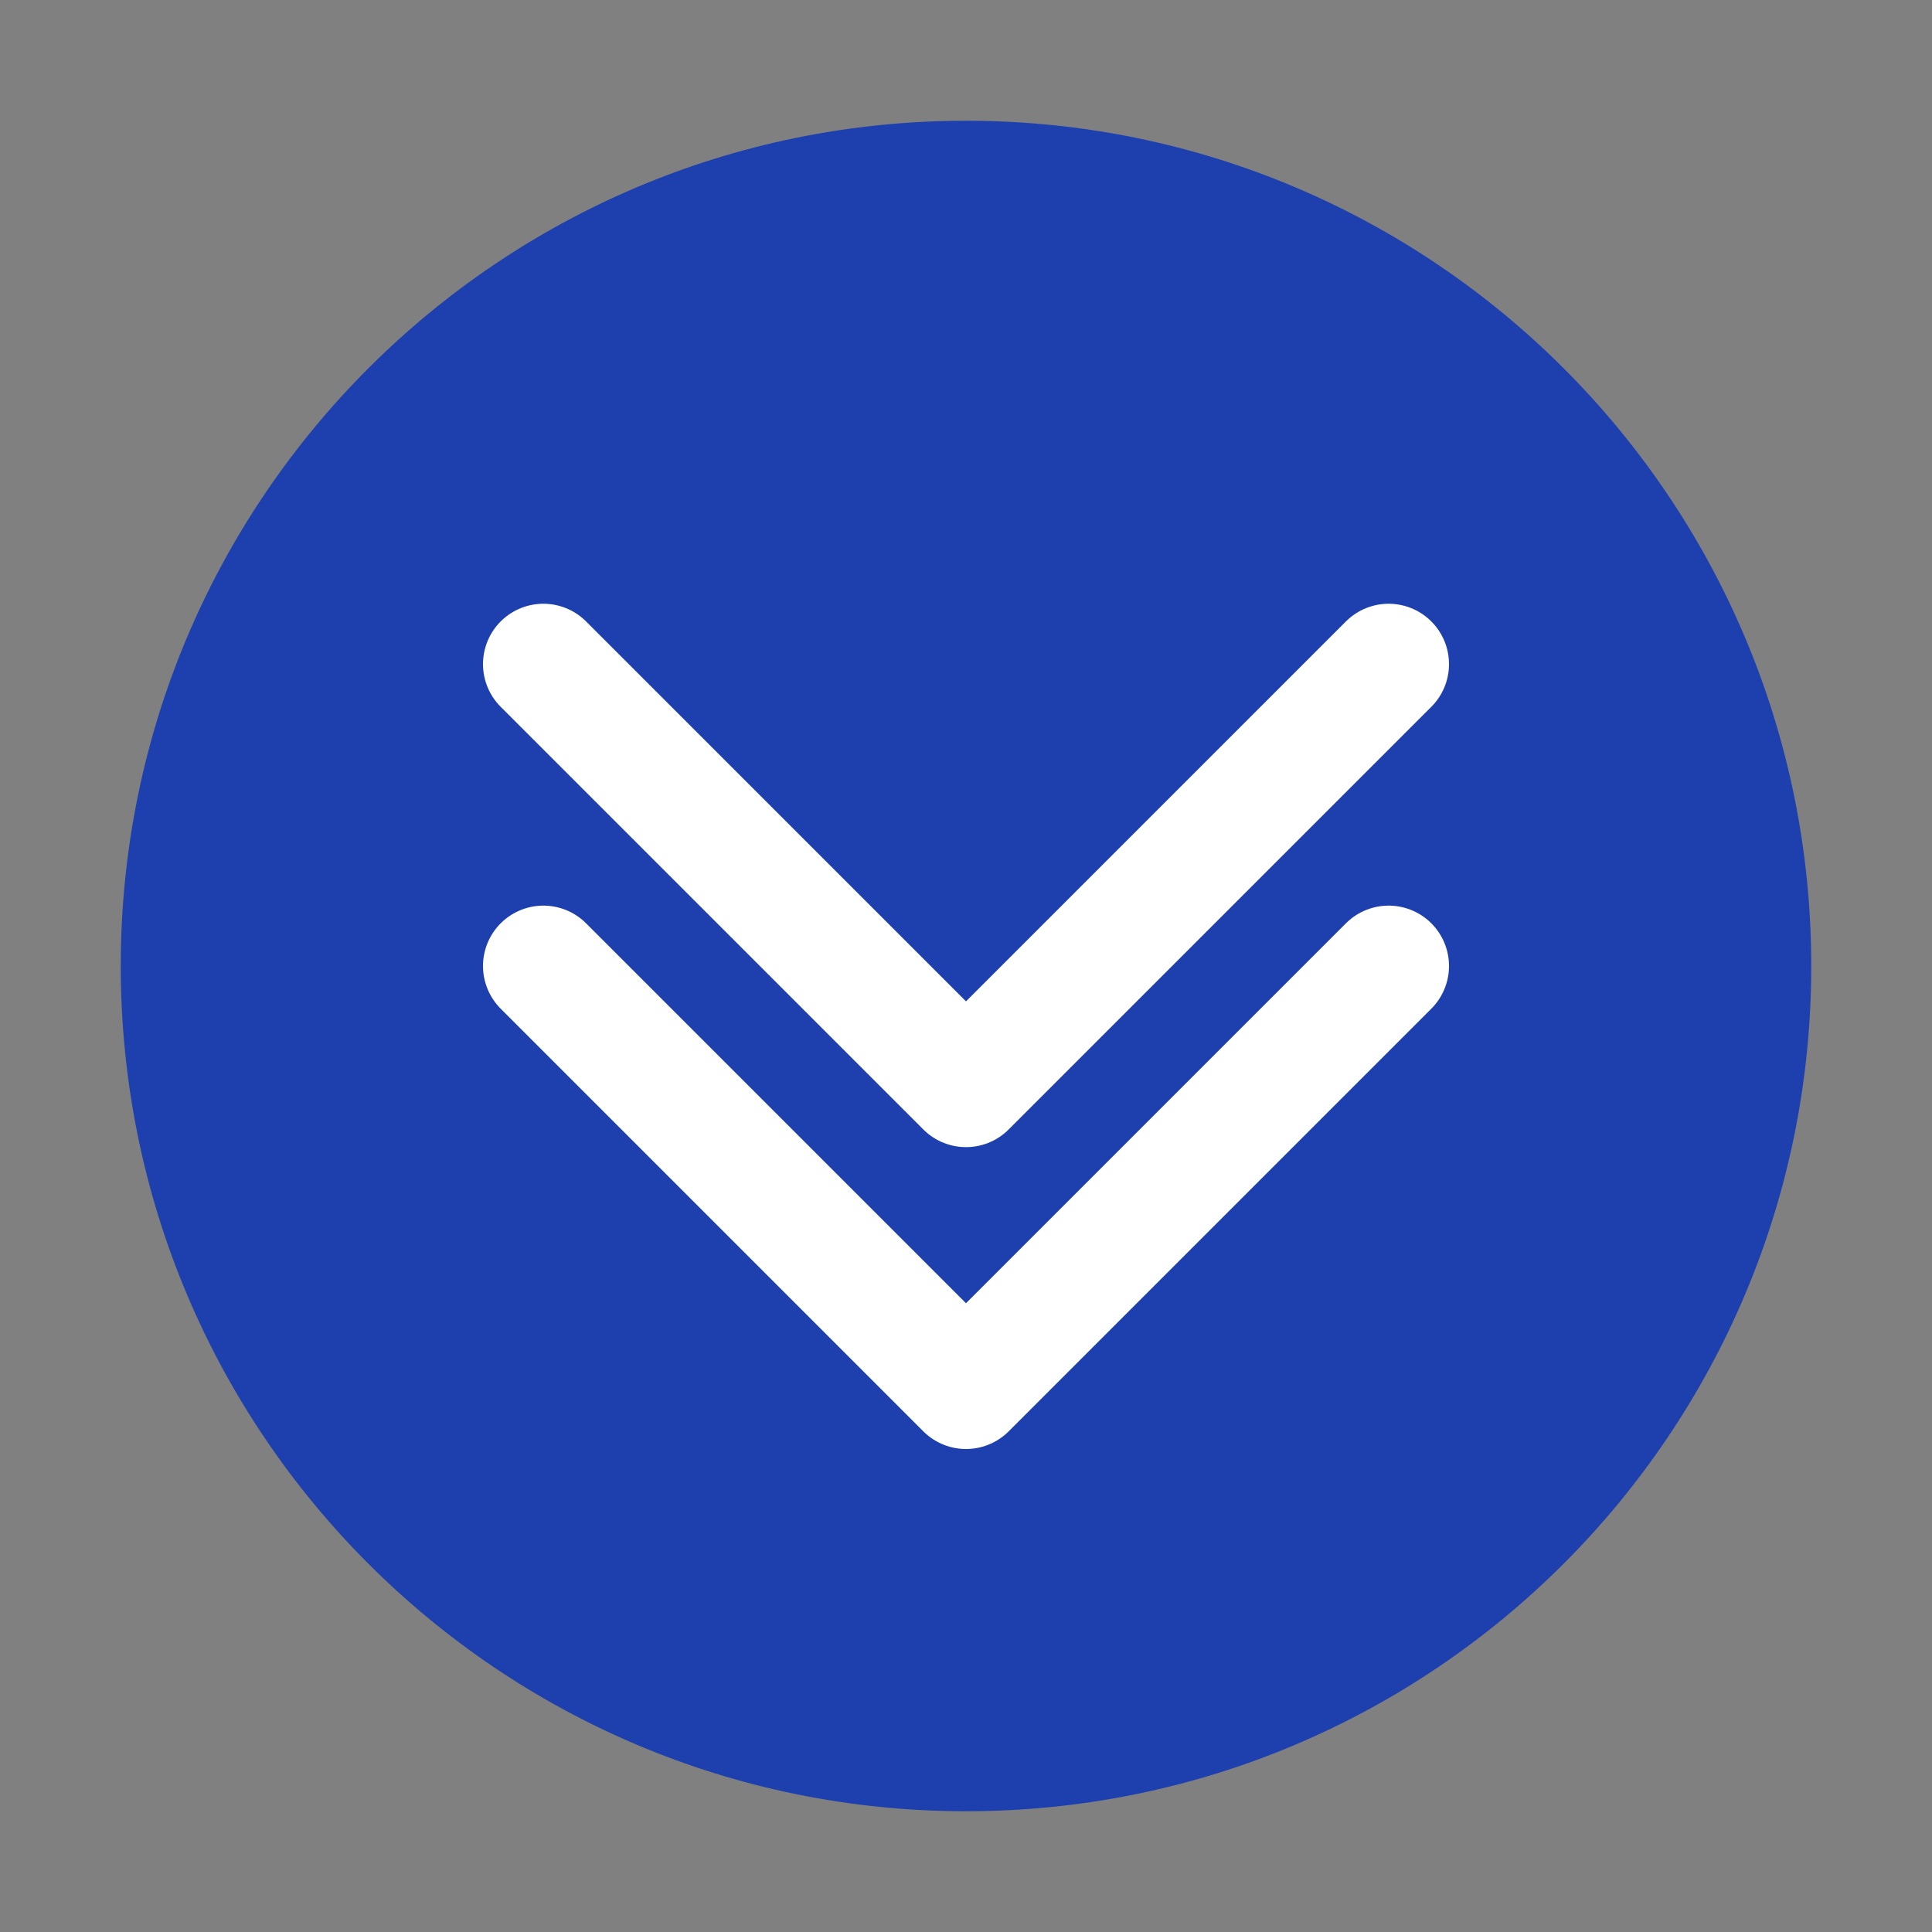
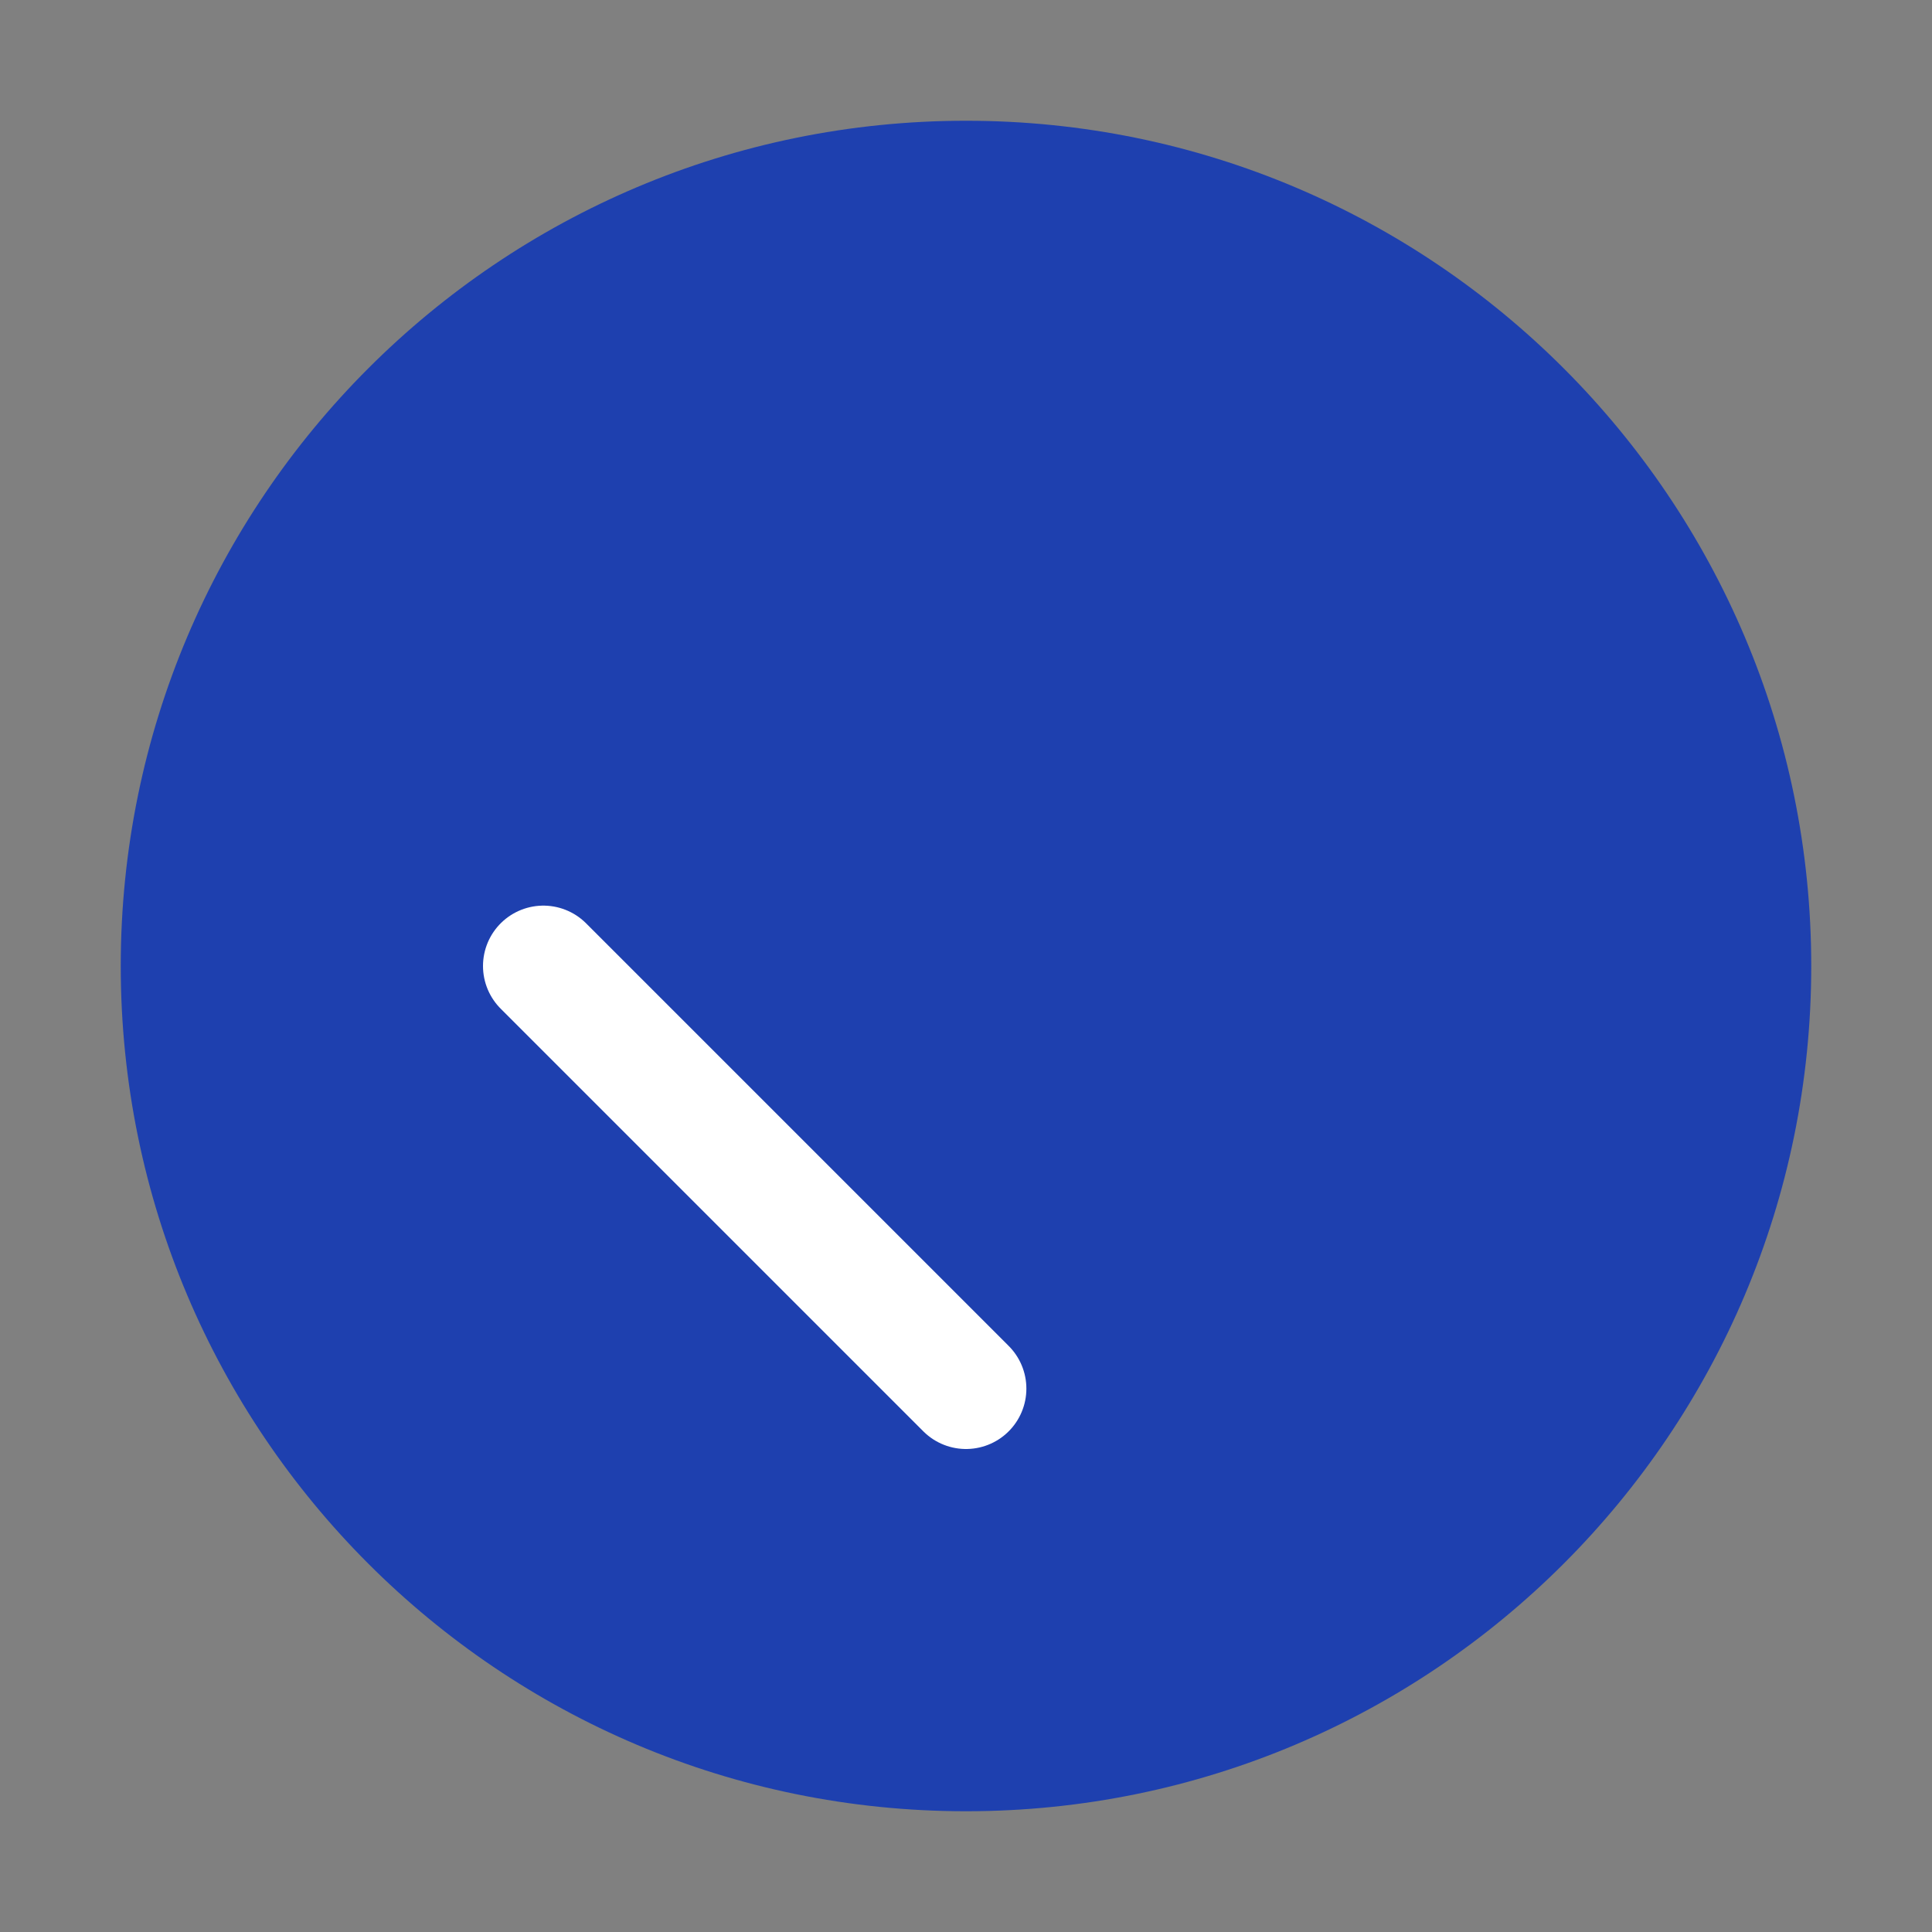
<svg xmlns="http://www.w3.org/2000/svg" width="32" height="32" viewBox="0 0 32 32" fill="none">
  <rect x="0" y="0" width="32" height="32" fill="#808080" stroke="none" />
  <path d="M16 2C8.268 2 2 8.268 2 16C2 23.732 8.268 30 16 30C23.732 30 30 23.732 30 16C30 8.268 23.732 2 16 2Z" fill="#1E40AF" />
-   <path d="M23 11L16 18L9 11" stroke="white" stroke-width="2" stroke-linecap="round" stroke-linejoin="round" />
-   <path d="M9 16L16 23L23 16" stroke="white" stroke-width="2" stroke-linecap="round" stroke-linejoin="round" />
+   <path d="M9 16L16 23" stroke="white" stroke-width="2" stroke-linecap="round" stroke-linejoin="round" />
</svg>